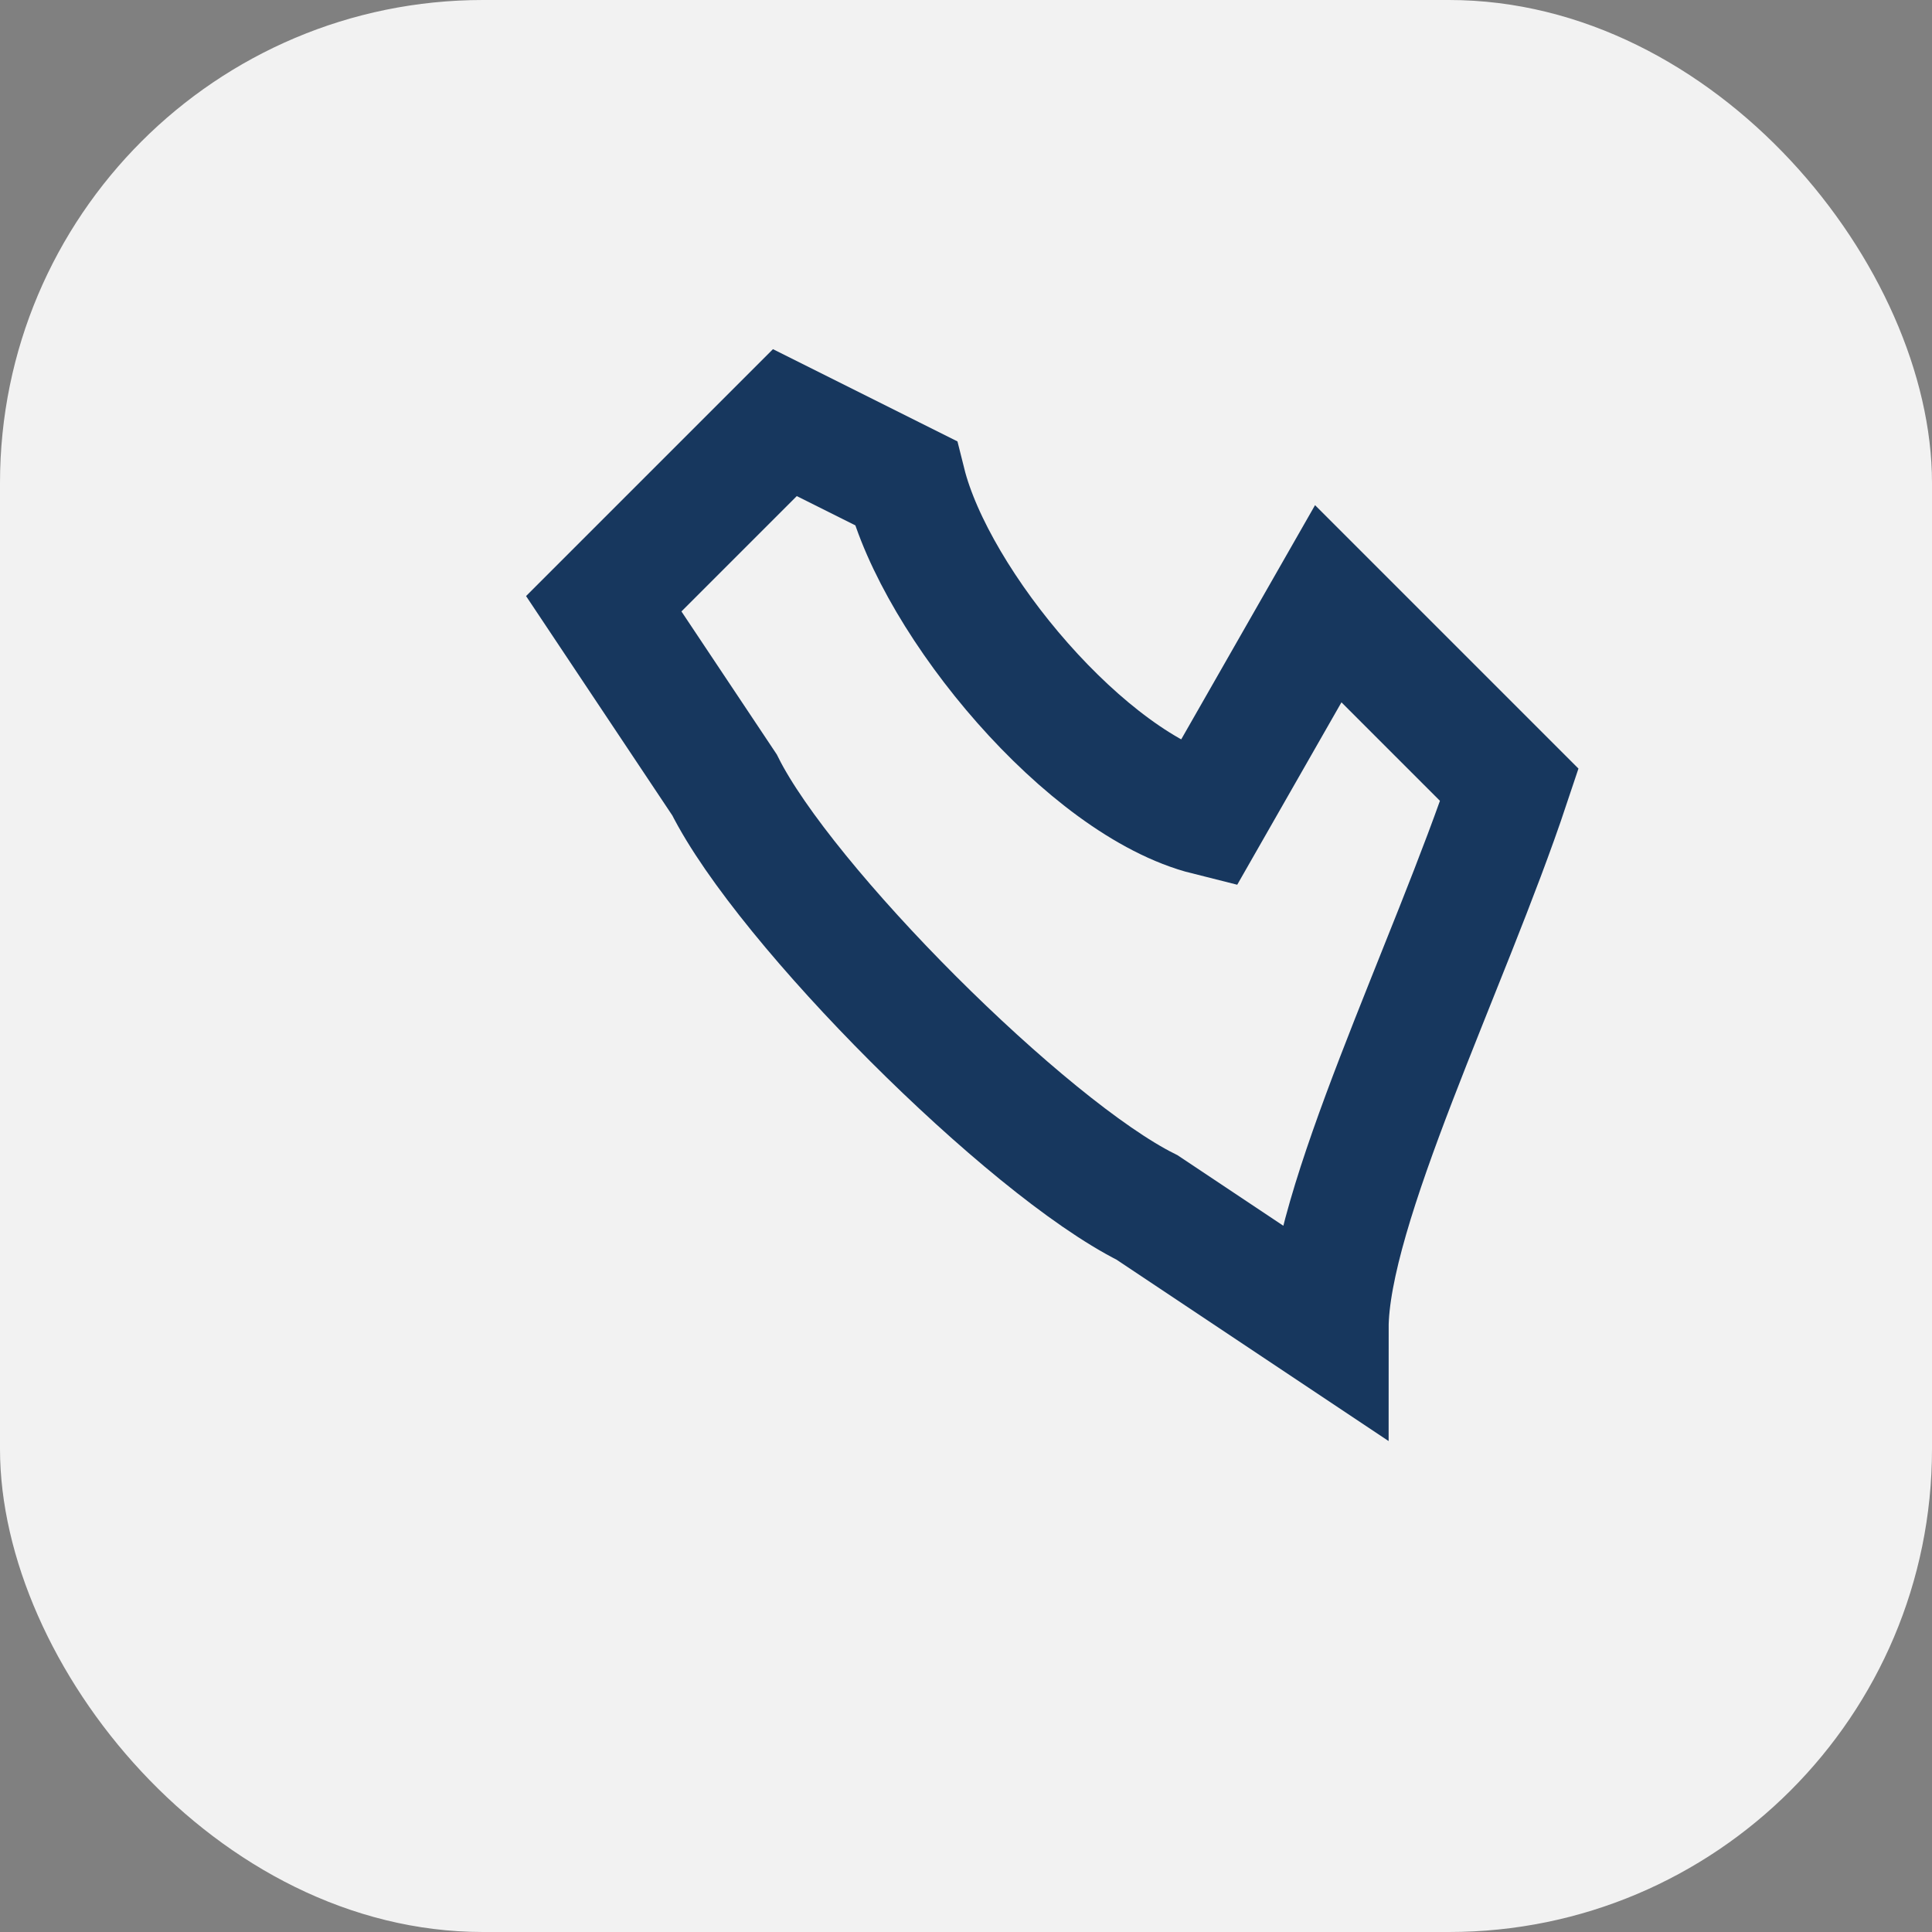
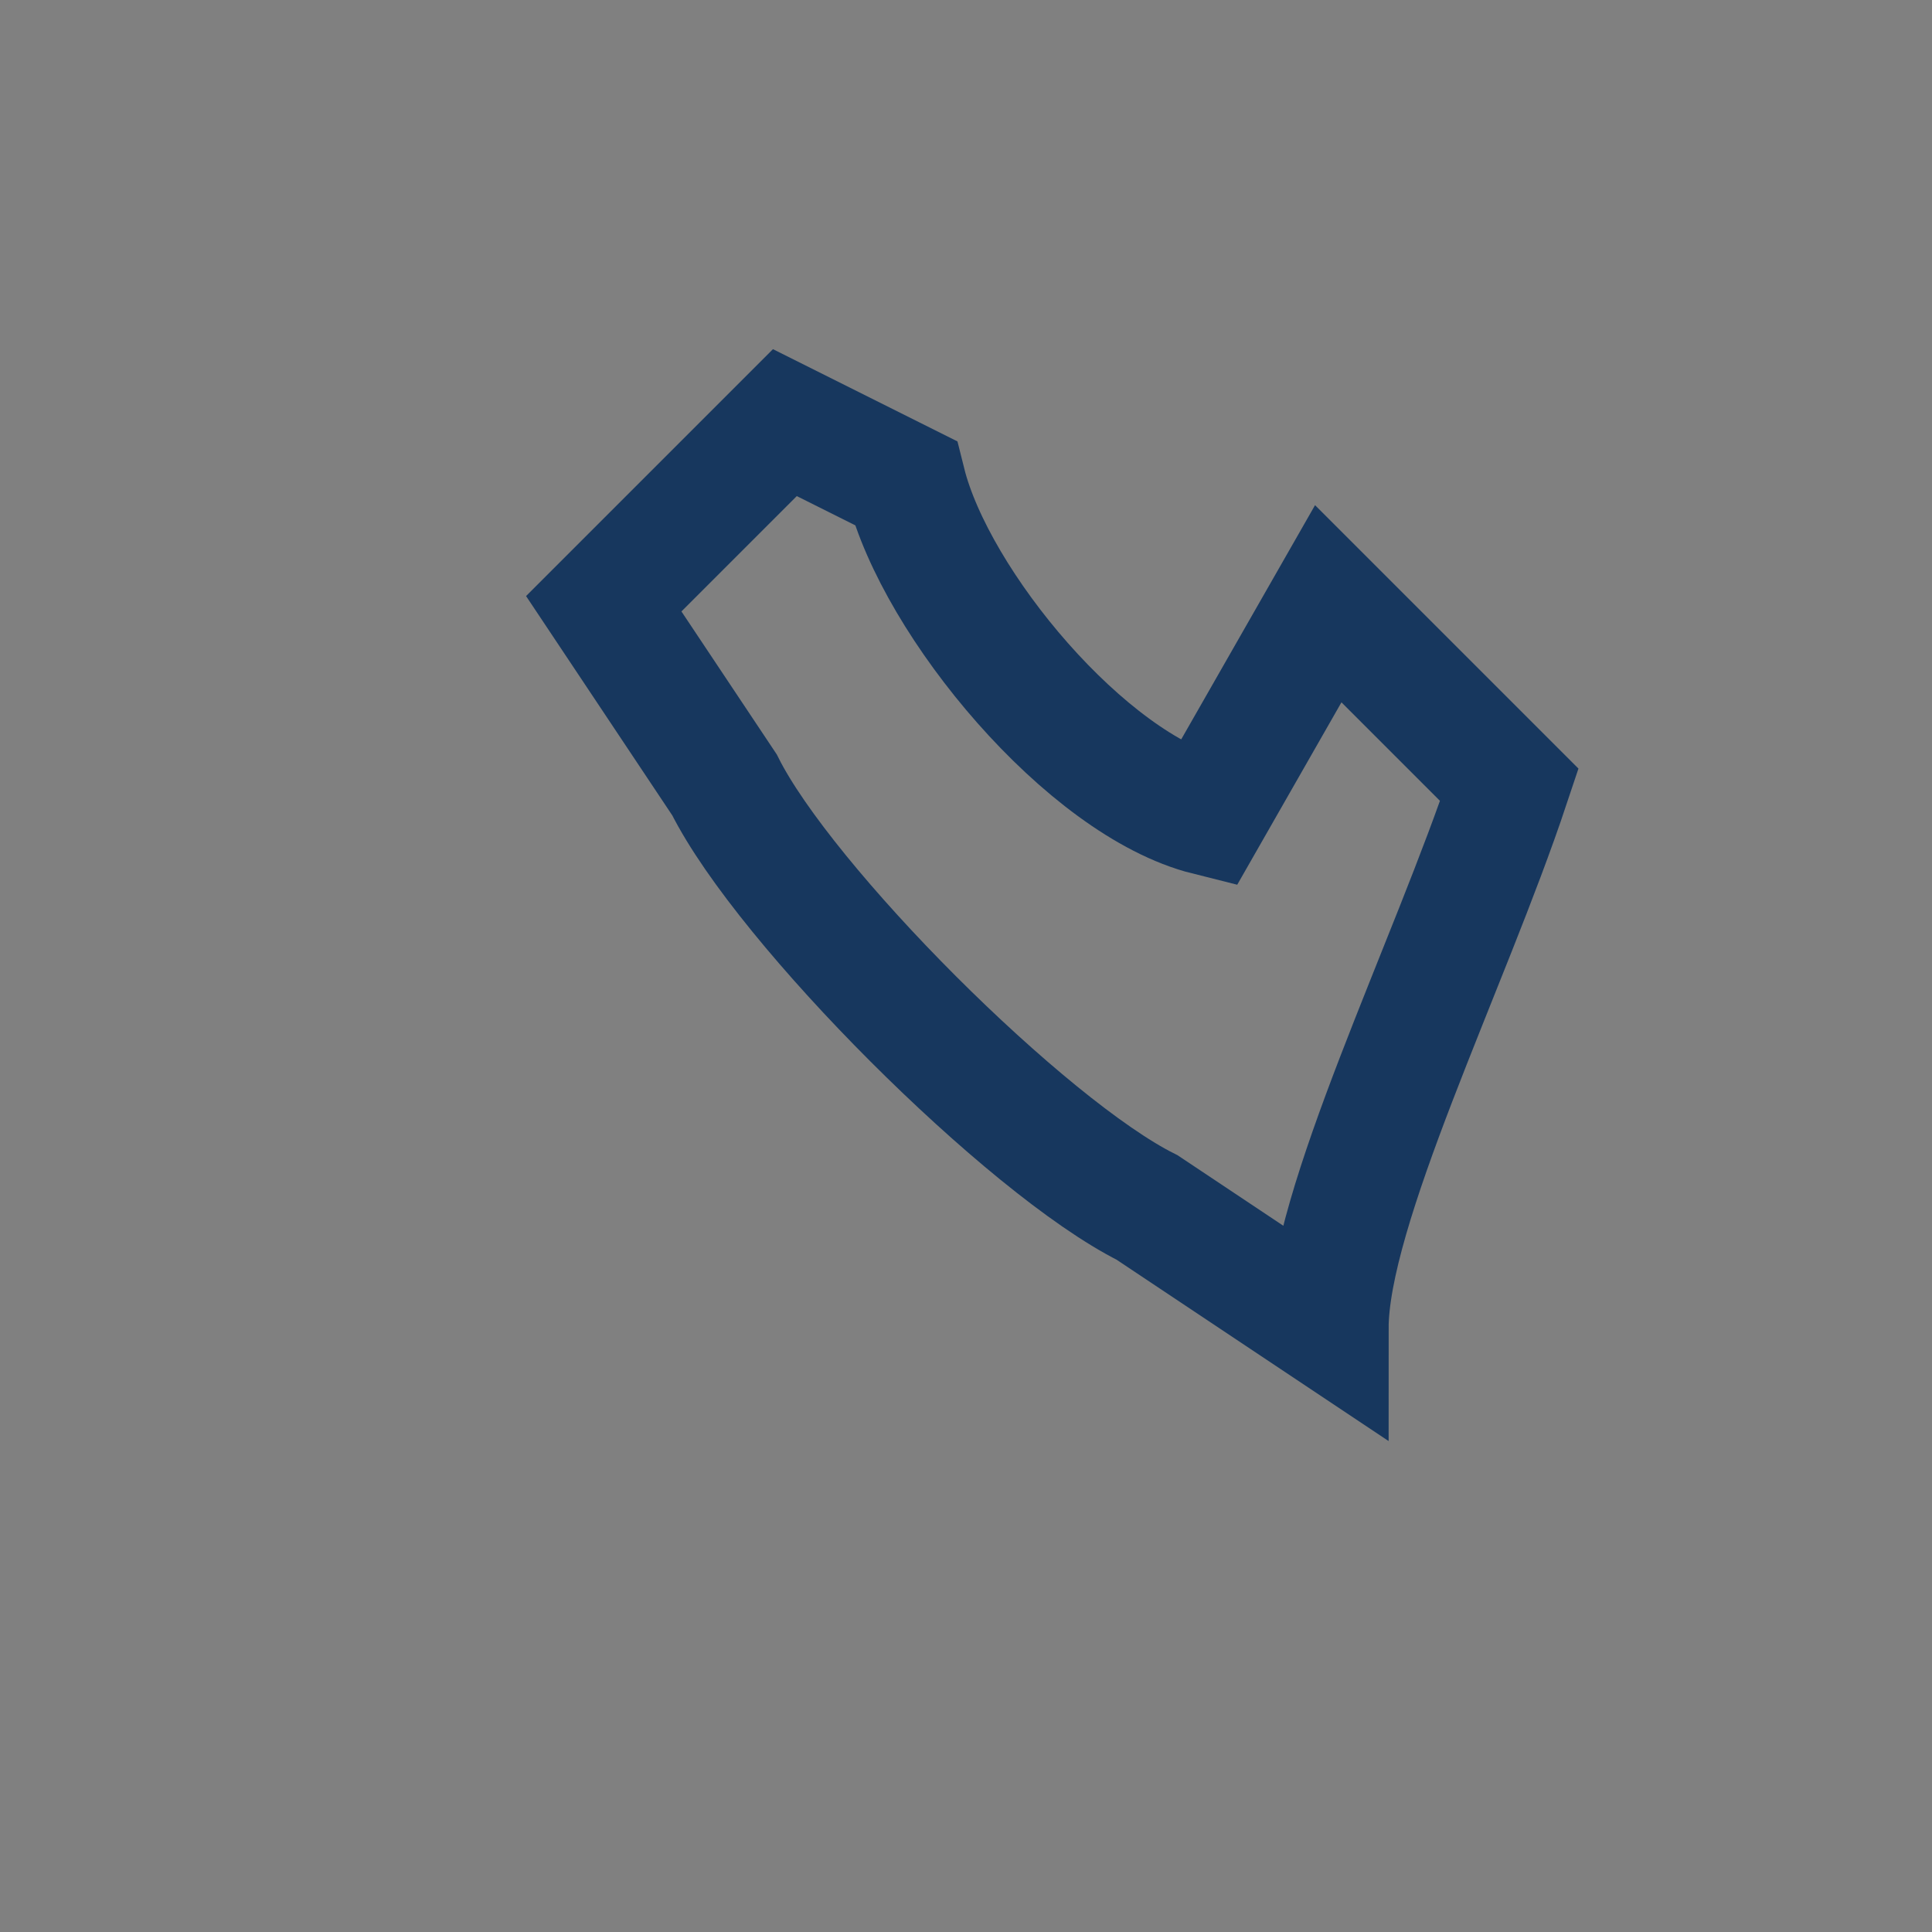
<svg xmlns="http://www.w3.org/2000/svg" viewBox="0 0 32 32" width="32" height="32">
  <rect x="0" y="0" width="32" height="32" fill="#808080" stroke="none" />
-   <rect width="32" height="32" rx="8" fill="#F2F2F2" />
  <path d="M22 22l-3-2c-2-1-6-5-7-7l-2-3 3-3 2 1c.5 2 3 5 5 5.5L22 10l3 3c-1 3-3 7-3 9z" fill="none" stroke="#17375E" stroke-width="2" />
</svg>